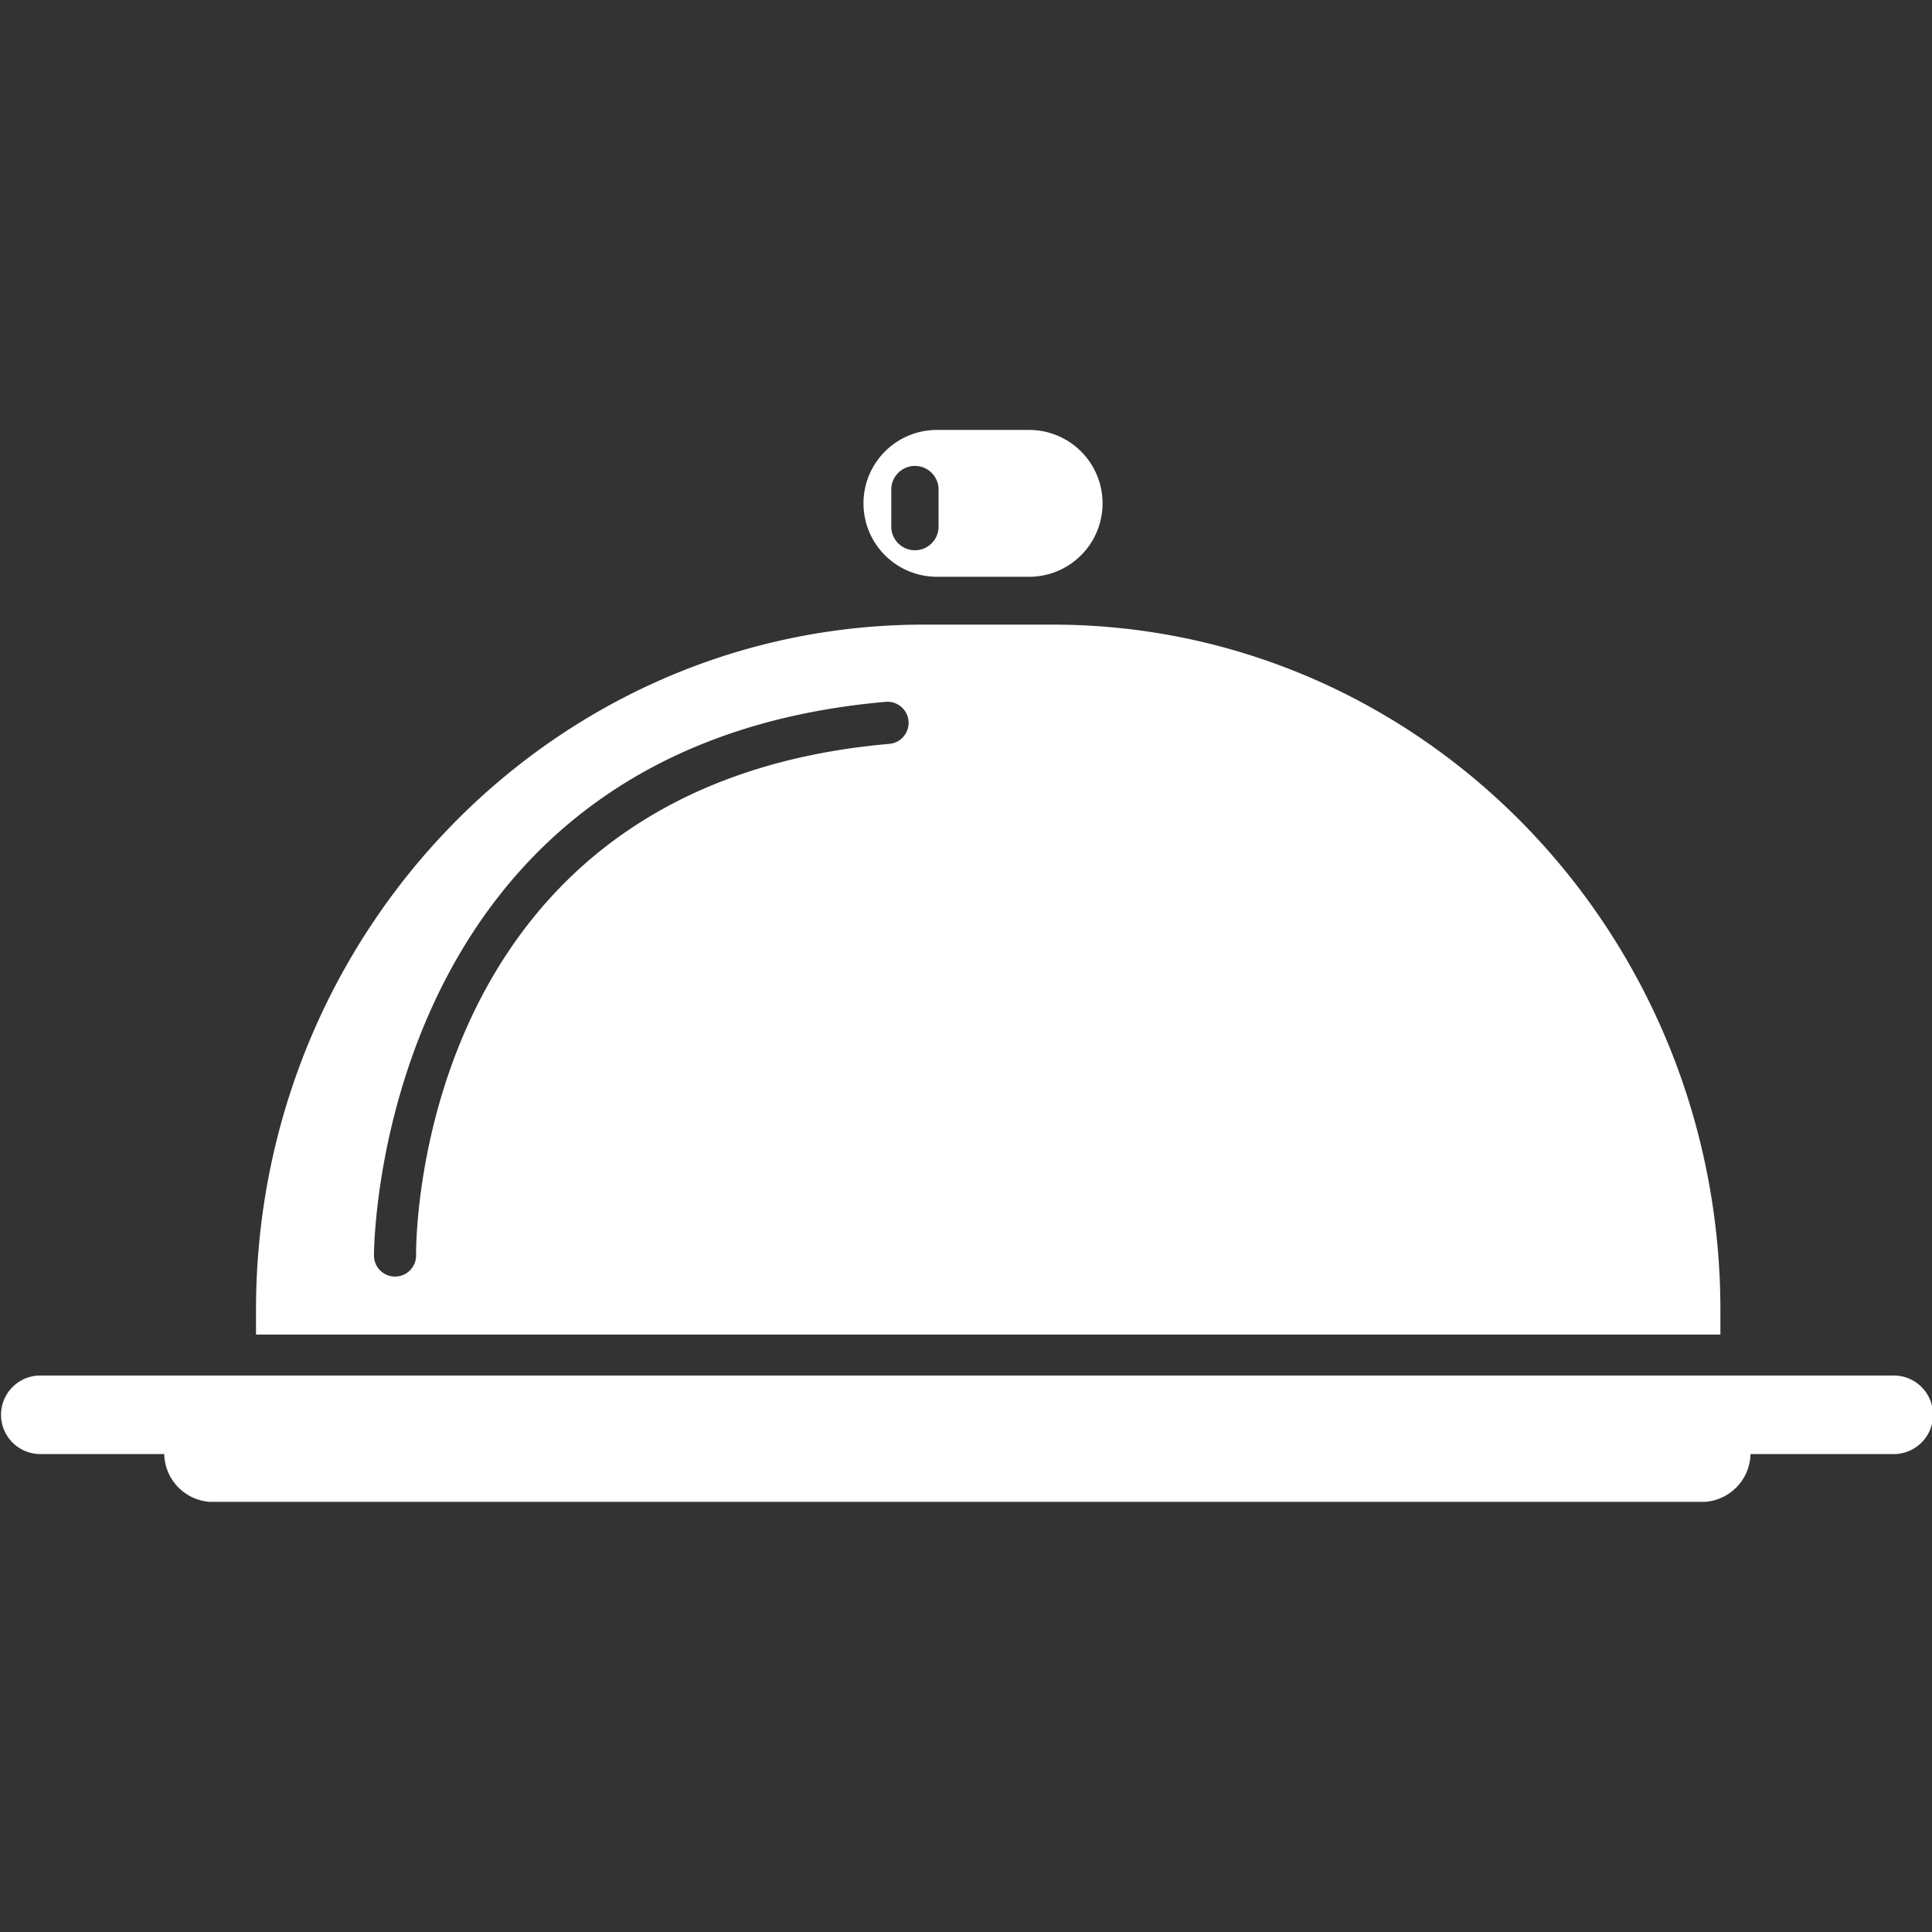
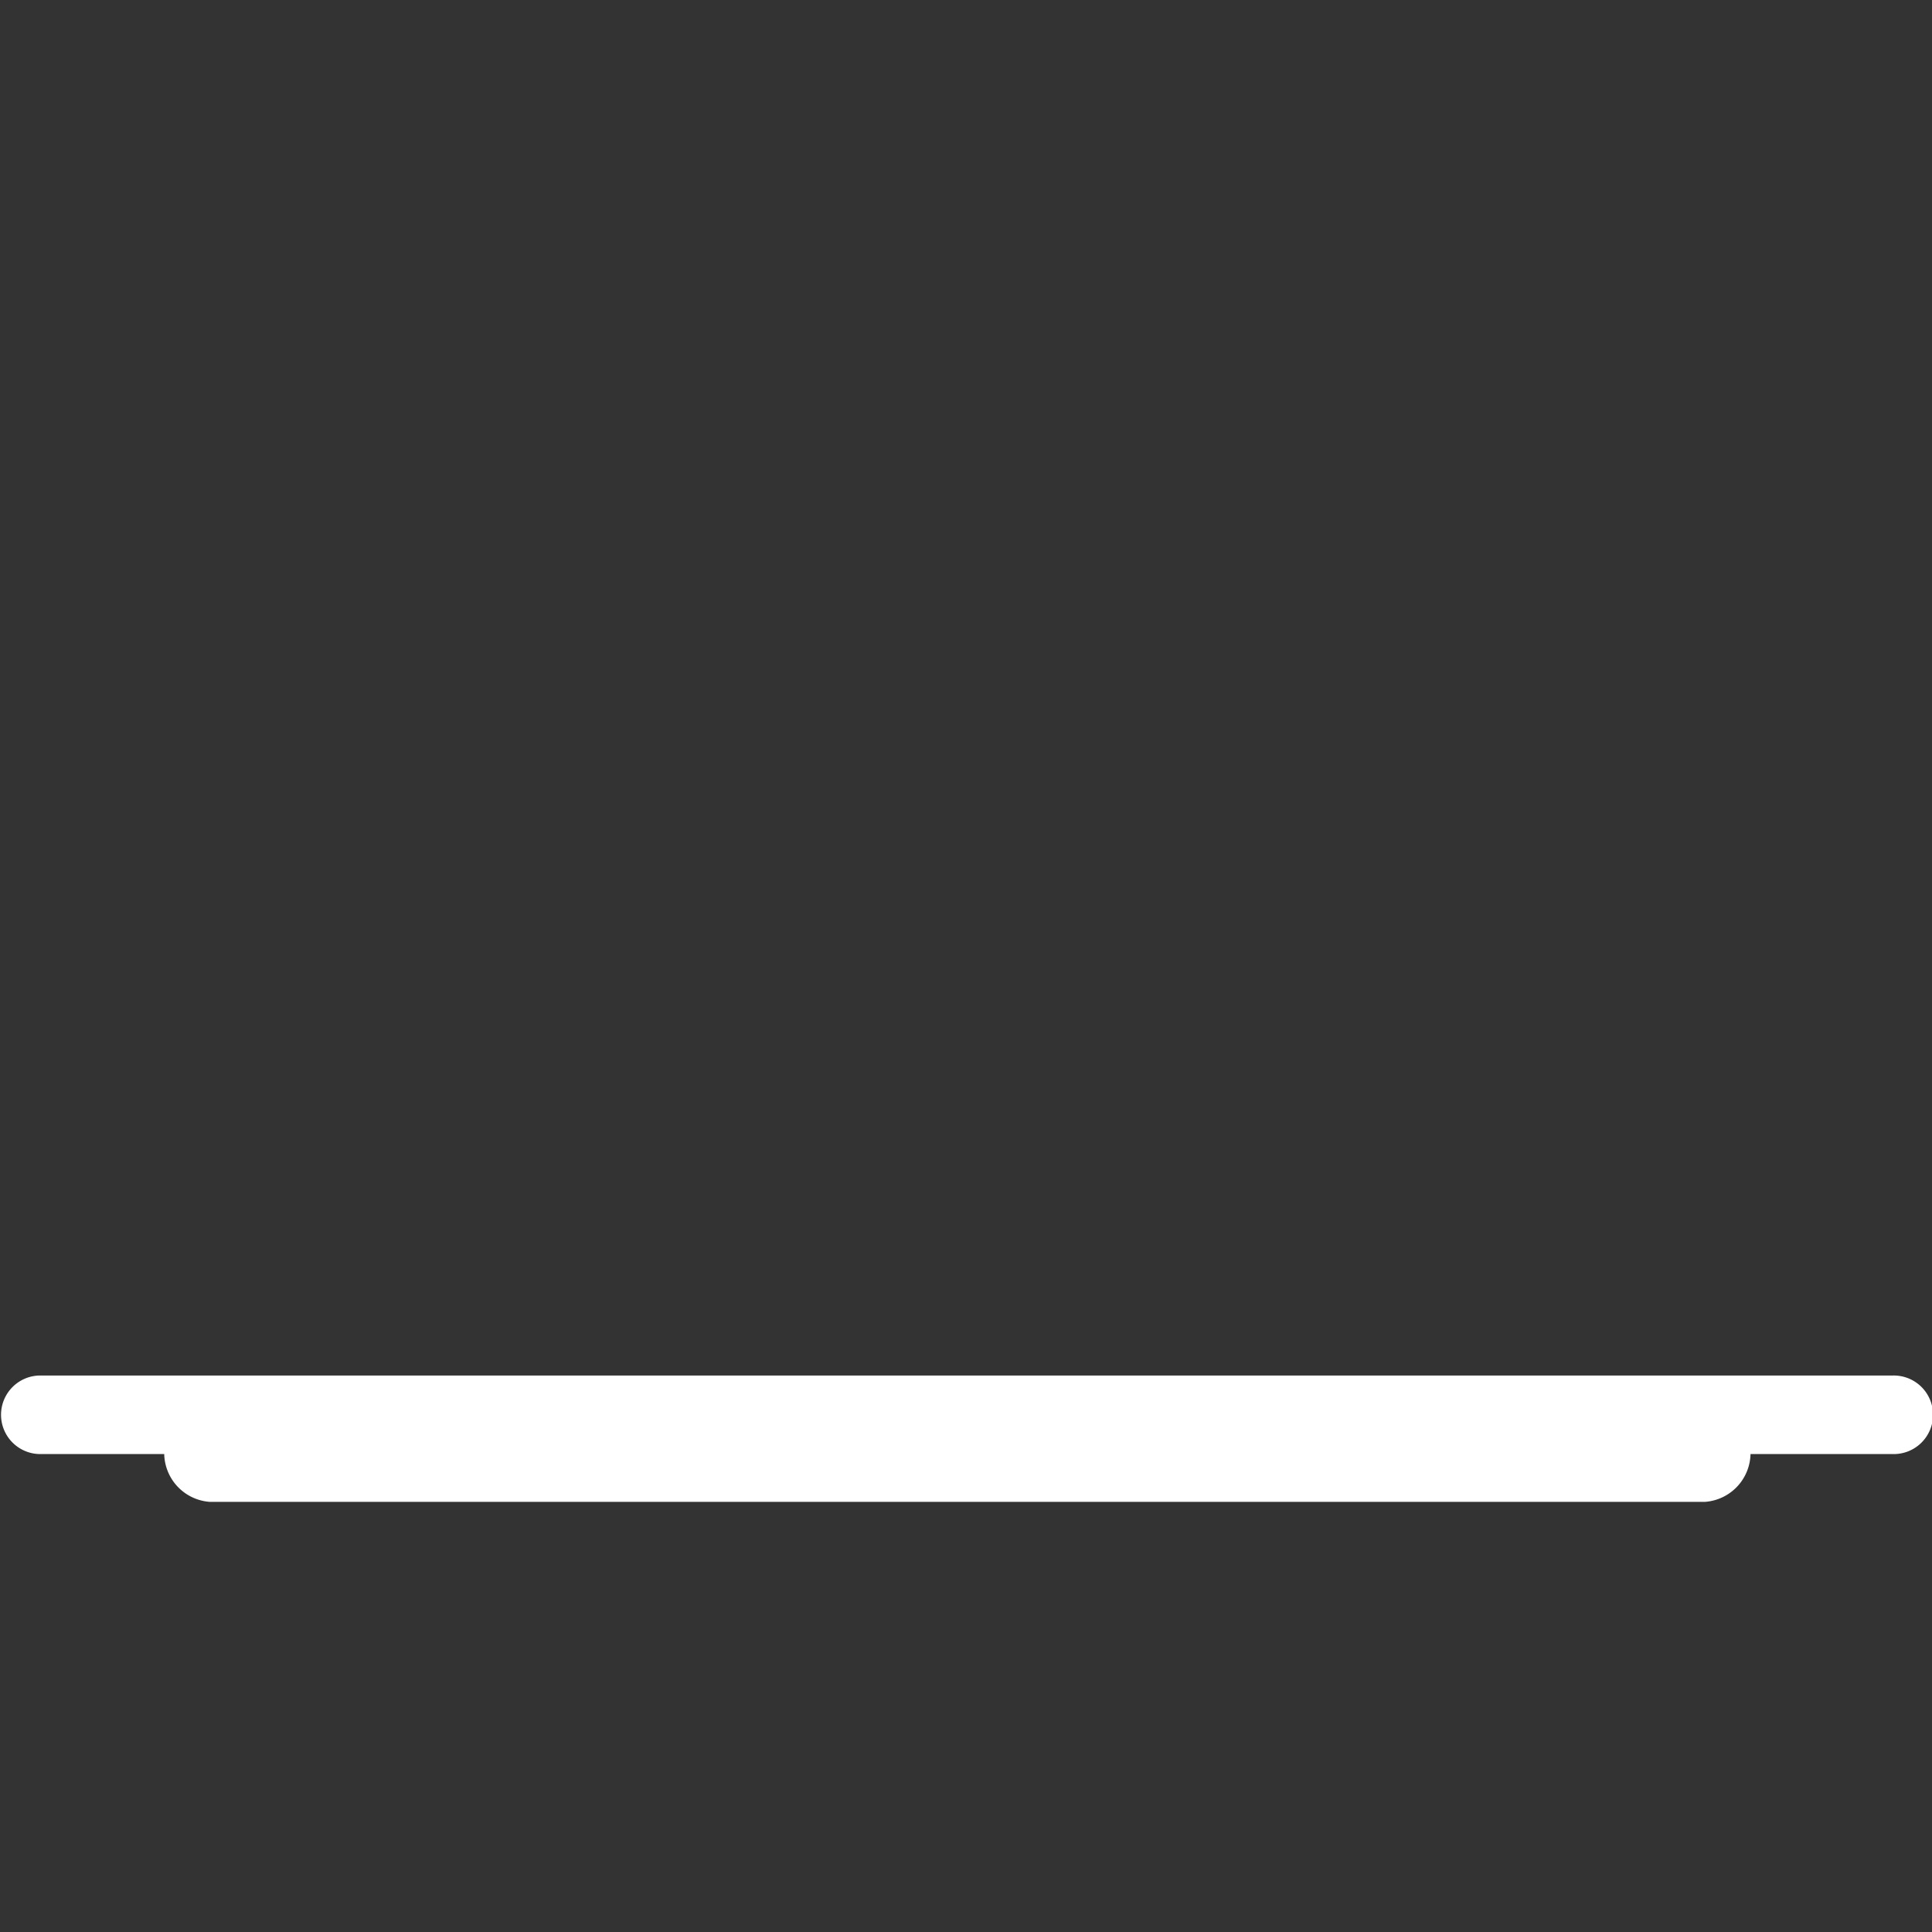
<svg xmlns="http://www.w3.org/2000/svg" fill="#FFF" width="800px" height="800px" viewBox="0 -14.02 63 63">
  <rect x="0" y="-14.02" width="63" height="63" fill="#333333" stroke="none" />
  <g id="_28" data-name="28" transform="translate(-403.5 -858.023)">
    <path id="Path_144" data-name="Path 144" d="M465.217,888.857H404.779a1.281,1.281,0,0,0,0,2.561h4.076a1.6,1.6,0,0,0,1.487,1.559h48.752a1.6,1.6,0,0,0,1.488-1.559h4.635a1.281,1.281,0,1,0,0-2.561Z" />
-     <path id="Path_145" data-name="Path 145" d="M459.6,886.721c0-12.342-9.754-22.35-21.784-22.35h-4.183c-12.035,0-21.785,10.008-21.785,22.35v.8H459.6Zm-27.1-18.461c-15.351,1.336-15.435,16.027-15.432,16.654a.687.687,0,1,1-1.373.007c0-.166.057-16.58,16.686-18.032a.688.688,0,0,1,.119,1.371Z" />
-     <path id="Path_146" data-name="Path 146" d="M434.051,862.811h3.008a2.394,2.394,0,0,0,0-4.788h-3.008a2.394,2.394,0,0,0,0,4.788Zm-1.487-2.816a.771.771,0,1,1,1.541,0v1.152a.771.771,0,1,1-1.541,0Z" />
  </g>
</svg>